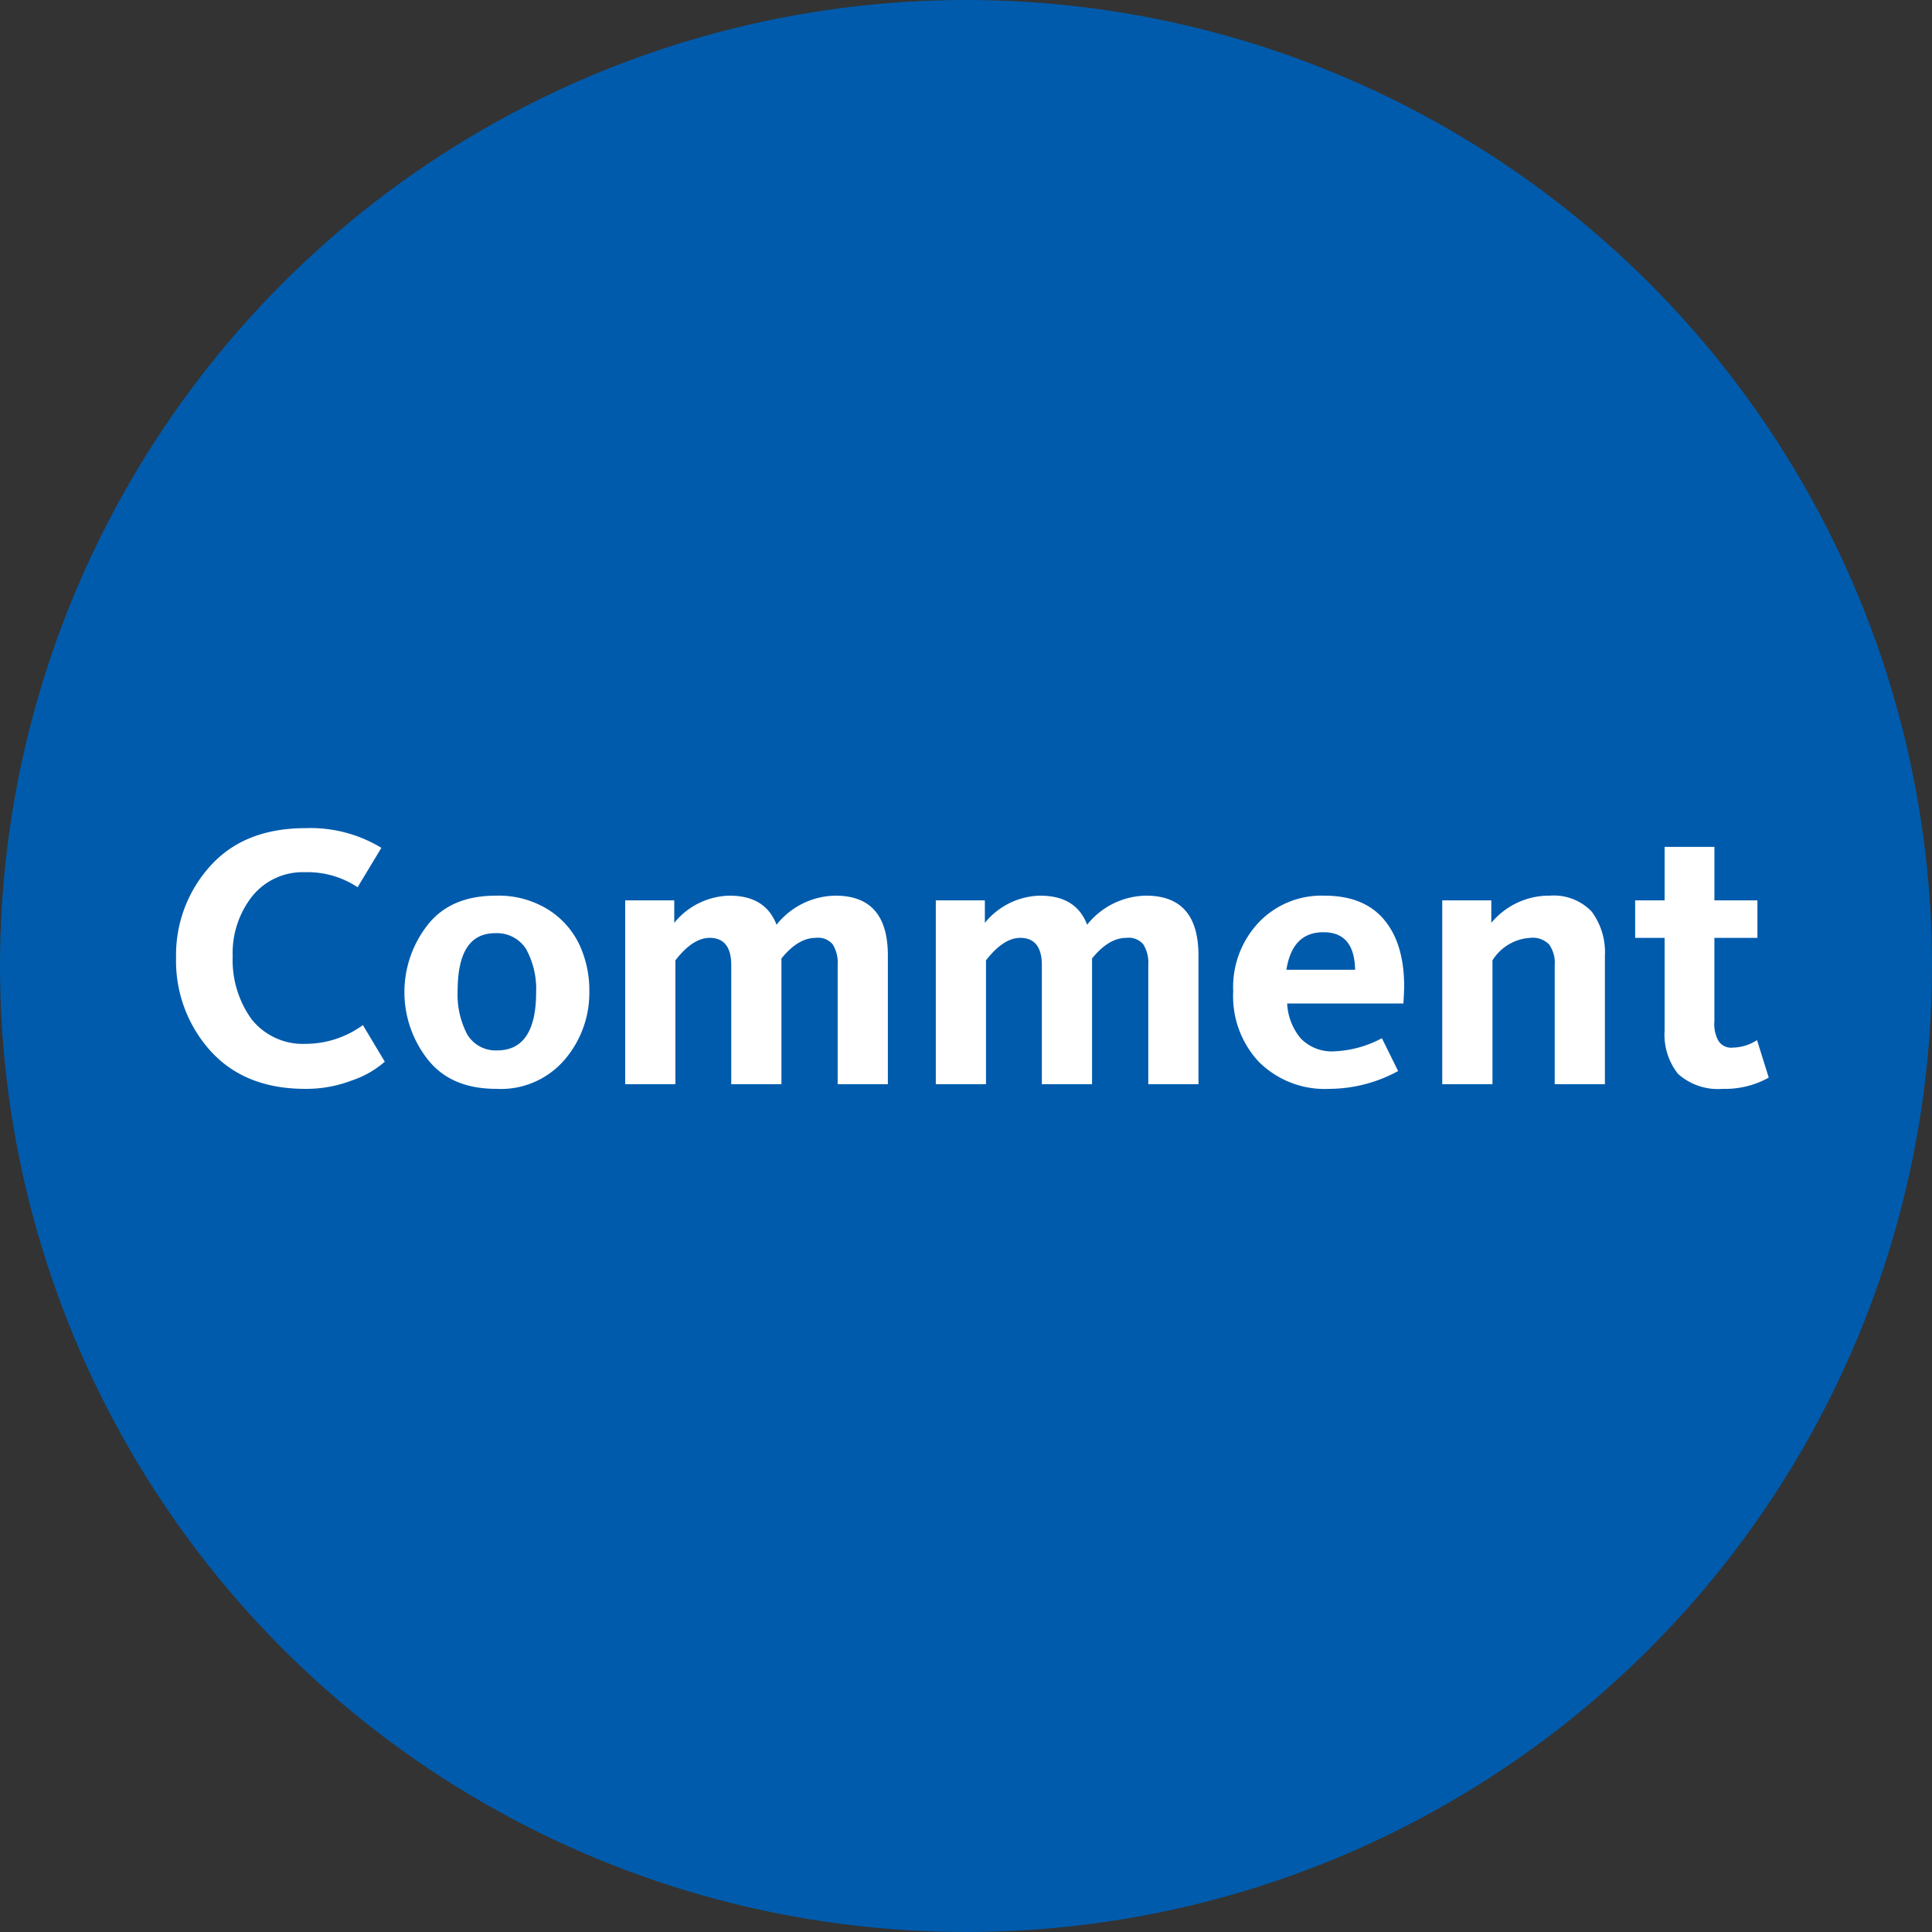
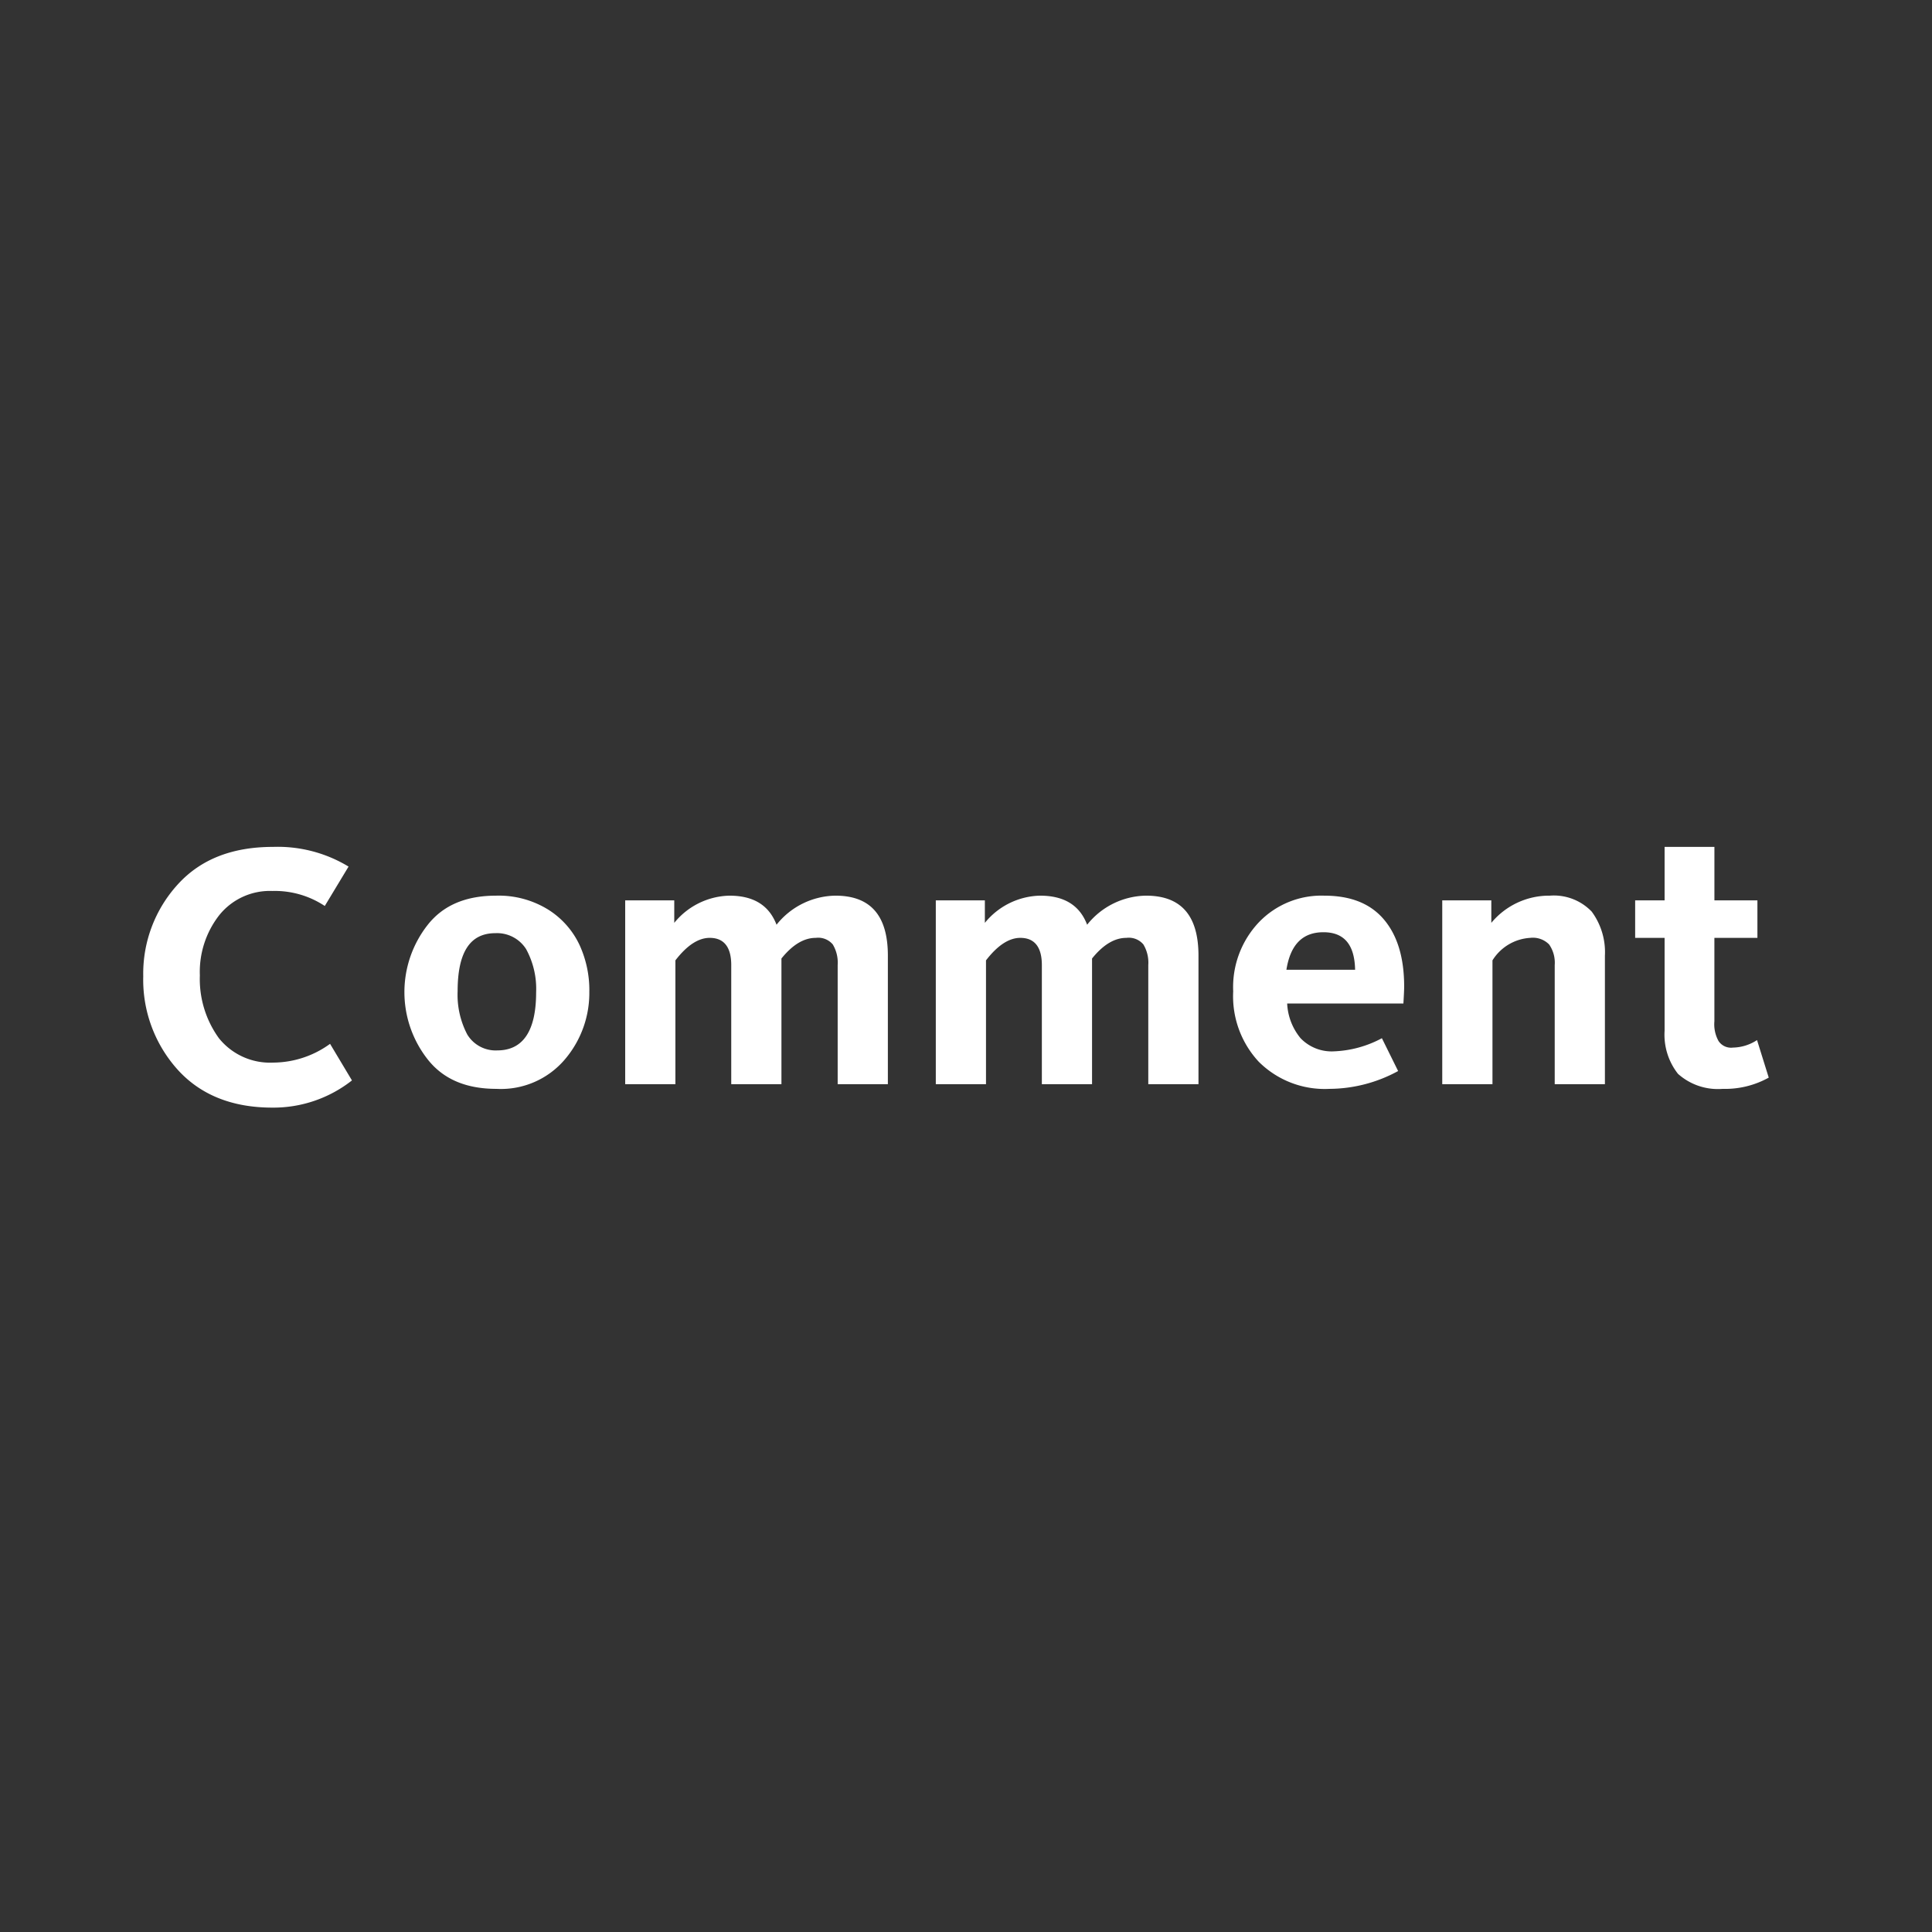
<svg xmlns="http://www.w3.org/2000/svg" id="voice.svg" width="206" height="206" viewBox="0 0 206 206">
  <rect x="0" y="0" width="206" height="206" fill="#333333" stroke="none" />
  <defs>
    <style>
      .cls-1 {
        fill: #005bac;
      }

      .cls-2 {
        fill: #fff;
        fill-rule: evenodd;
      }
    </style>
  </defs>
-   <circle id="まる" class="cls-1" cx="103" cy="103" r="103" />
-   <path id="Comment_のコピー" data-name="Comment のコピー" class="cls-2" d="M355.527,11737.2a10.174,10.174,0,0,0,3.5-2l-2.334-3.9a10.4,10.4,0,0,1-6.076,2,6.992,6.992,0,0,1-5.775-2.6,10.756,10.756,0,0,1-2.032-6.7,9.819,9.819,0,0,1,2.052-6.4,6.92,6.92,0,0,1,5.674-2.6,9.642,9.642,0,0,1,5.594,1.6l2.535-4.2a14.564,14.564,0,0,0-8.048-2.1c-4.32,0-7.707,1.3-10.161,4a14.108,14.108,0,0,0-3.682,9.8,14.321,14.321,0,0,0,3.621,9.9c2.415,2.7,5.795,4.1,10.141,4.1A13.544,13.544,0,0,0,355.527,11737.2Zm25.312-9.5a11.546,11.546,0,0,0-1.027-4.9,8.924,8.924,0,0,0-3.34-3.8,10.023,10.023,0,0,0-5.573-1.5c-3.193,0-5.621,1-7.284,3.1a11.6,11.6,0,0,0,.021,14.4c1.676,2.1,4.11,3.1,7.3,3.1a8.943,8.943,0,0,0,7.344-3.2,10.919,10.919,0,0,0,2.556-7.2h0Zm-13.018,4.6a9.11,9.11,0,0,1-1.027-4.6c0-4.2,1.342-6.2,4.025-6.2a3.669,3.669,0,0,1,3.279,1.7,8.838,8.838,0,0,1,1.067,4.6c0,4.1-1.382,6.2-4.145,6.2A3.535,3.535,0,0,1,367.821,11732.3Zm22.193,5.3v-13.2q1.85-2.4,3.661-2.4c1.53,0,2.294,1,2.294,2.9v12.7h5.352v-13.4c1.207-1.5,2.428-2.2,3.662-2.2a2.033,2.033,0,0,1,1.811.7,3.773,3.773,0,0,1,.523,2.2v12.7h5.352v-13.7c0-4.3-1.865-6.4-5.593-6.4a8.167,8.167,0,0,0-6.278,3.1c-0.805-2.1-2.482-3.1-5.03-3.1a7.805,7.805,0,0,0-5.875,2.9v-2.4h-5.232v19.6h5.353Zm33.118,0v-13.2q1.851-2.4,3.662-2.4c1.529,0,2.294,1,2.294,2.9v12.7h5.352v-13.4c1.207-1.5,2.427-2.2,3.662-2.2a2.031,2.031,0,0,1,1.81.7,3.765,3.765,0,0,1,.524,2.2v12.7h5.352v-13.7c0-4.3-1.865-6.4-5.594-6.4a8.168,8.168,0,0,0-6.278,3.1c-0.8-2.1-2.481-3.1-5.03-3.1a7.807,7.807,0,0,0-5.875,2.9v-2.4H417.78v19.6h5.352Zm43.943-1.4-1.73-3.5a11.742,11.742,0,0,1-5.111,1.4,4.594,4.594,0,0,1-3.561-1.4,6.272,6.272,0,0,1-1.429-3.7h12.394q0.081-1.35.081-1.8,0-4.65-2.193-7.2c-1.463-1.7-3.575-2.5-6.338-2.5a9.229,9.229,0,0,0-6.922,2.8,10.05,10.05,0,0,0-2.776,7.4,10.258,10.258,0,0,0,2.716,7.5,9.955,9.955,0,0,0,7.545,2.9,15.429,15.429,0,0,0,7.324-1.9h0Zm-7.968-14.8c2.2,0,3.327,1.3,3.381,4h-7.324C455.593,11722.7,456.907,11721.4,459.107,11721.4Zm18.028,16.2v-13.2a5.088,5.088,0,0,1,4.024-2.4,2.427,2.427,0,0,1,2.013.7,3.386,3.386,0,0,1,.6,2.2v12.7h5.352v-13.7a7.28,7.28,0,0,0-1.408-4.7,5.586,5.586,0,0,0-4.467-1.7,7.994,7.994,0,0,0-6.237,2.9v-2.4h-5.232v19.6h5.352Zm29.457-.7-1.248-4a4.851,4.851,0,0,1-2.575.8,1.6,1.6,0,0,1-1.529-.7,3.671,3.671,0,0,1-.443-2.1v-8.9h4.588v-4H500.8v-5.7h-5.312v5.7h-3.139v4h3.139v9.9a6.742,6.742,0,0,0,1.429,4.6,6.381,6.381,0,0,0,4.768,1.6,9.562,9.562,0,0,0,4.91-1.2h0Z" transform="translate(-318 -11622)" />
+   <path id="Comment_のコピー" data-name="Comment のコピー" class="cls-2" d="M355.527,11737.2l-2.334-3.9a10.4,10.4,0,0,1-6.076,2,6.992,6.992,0,0,1-5.775-2.6,10.756,10.756,0,0,1-2.032-6.7,9.819,9.819,0,0,1,2.052-6.4,6.92,6.92,0,0,1,5.674-2.6,9.642,9.642,0,0,1,5.594,1.6l2.535-4.2a14.564,14.564,0,0,0-8.048-2.1c-4.32,0-7.707,1.3-10.161,4a14.108,14.108,0,0,0-3.682,9.8,14.321,14.321,0,0,0,3.621,9.9c2.415,2.7,5.795,4.1,10.141,4.1A13.544,13.544,0,0,0,355.527,11737.2Zm25.312-9.5a11.546,11.546,0,0,0-1.027-4.9,8.924,8.924,0,0,0-3.34-3.8,10.023,10.023,0,0,0-5.573-1.5c-3.193,0-5.621,1-7.284,3.1a11.6,11.6,0,0,0,.021,14.4c1.676,2.1,4.11,3.1,7.3,3.1a8.943,8.943,0,0,0,7.344-3.2,10.919,10.919,0,0,0,2.556-7.2h0Zm-13.018,4.6a9.11,9.11,0,0,1-1.027-4.6c0-4.2,1.342-6.2,4.025-6.2a3.669,3.669,0,0,1,3.279,1.7,8.838,8.838,0,0,1,1.067,4.6c0,4.1-1.382,6.2-4.145,6.2A3.535,3.535,0,0,1,367.821,11732.3Zm22.193,5.3v-13.2q1.85-2.4,3.661-2.4c1.53,0,2.294,1,2.294,2.9v12.7h5.352v-13.4c1.207-1.5,2.428-2.2,3.662-2.2a2.033,2.033,0,0,1,1.811.7,3.773,3.773,0,0,1,.523,2.2v12.7h5.352v-13.7c0-4.3-1.865-6.4-5.593-6.4a8.167,8.167,0,0,0-6.278,3.1c-0.805-2.1-2.482-3.1-5.03-3.1a7.805,7.805,0,0,0-5.875,2.9v-2.4h-5.232v19.6h5.353Zm33.118,0v-13.2q1.851-2.4,3.662-2.4c1.529,0,2.294,1,2.294,2.9v12.7h5.352v-13.4c1.207-1.5,2.427-2.2,3.662-2.2a2.031,2.031,0,0,1,1.81.7,3.765,3.765,0,0,1,.524,2.2v12.7h5.352v-13.7c0-4.3-1.865-6.4-5.594-6.4a8.168,8.168,0,0,0-6.278,3.1c-0.8-2.1-2.481-3.1-5.03-3.1a7.807,7.807,0,0,0-5.875,2.9v-2.4H417.78v19.6h5.352Zm43.943-1.4-1.73-3.5a11.742,11.742,0,0,1-5.111,1.4,4.594,4.594,0,0,1-3.561-1.4,6.272,6.272,0,0,1-1.429-3.7h12.394q0.081-1.35.081-1.8,0-4.65-2.193-7.2c-1.463-1.7-3.575-2.5-6.338-2.5a9.229,9.229,0,0,0-6.922,2.8,10.05,10.05,0,0,0-2.776,7.4,10.258,10.258,0,0,0,2.716,7.5,9.955,9.955,0,0,0,7.545,2.9,15.429,15.429,0,0,0,7.324-1.9h0Zm-7.968-14.8c2.2,0,3.327,1.3,3.381,4h-7.324C455.593,11722.7,456.907,11721.4,459.107,11721.4Zm18.028,16.2v-13.2a5.088,5.088,0,0,1,4.024-2.4,2.427,2.427,0,0,1,2.013.7,3.386,3.386,0,0,1,.6,2.2v12.7h5.352v-13.7a7.28,7.28,0,0,0-1.408-4.7,5.586,5.586,0,0,0-4.467-1.7,7.994,7.994,0,0,0-6.237,2.9v-2.4h-5.232v19.6h5.352Zm29.457-.7-1.248-4a4.851,4.851,0,0,1-2.575.8,1.6,1.6,0,0,1-1.529-.7,3.671,3.671,0,0,1-.443-2.1v-8.9h4.588v-4H500.8v-5.7h-5.312v5.7h-3.139v4h3.139v9.9a6.742,6.742,0,0,0,1.429,4.6,6.381,6.381,0,0,0,4.768,1.6,9.562,9.562,0,0,0,4.91-1.2h0Z" transform="translate(-318 -11622)" />
</svg>